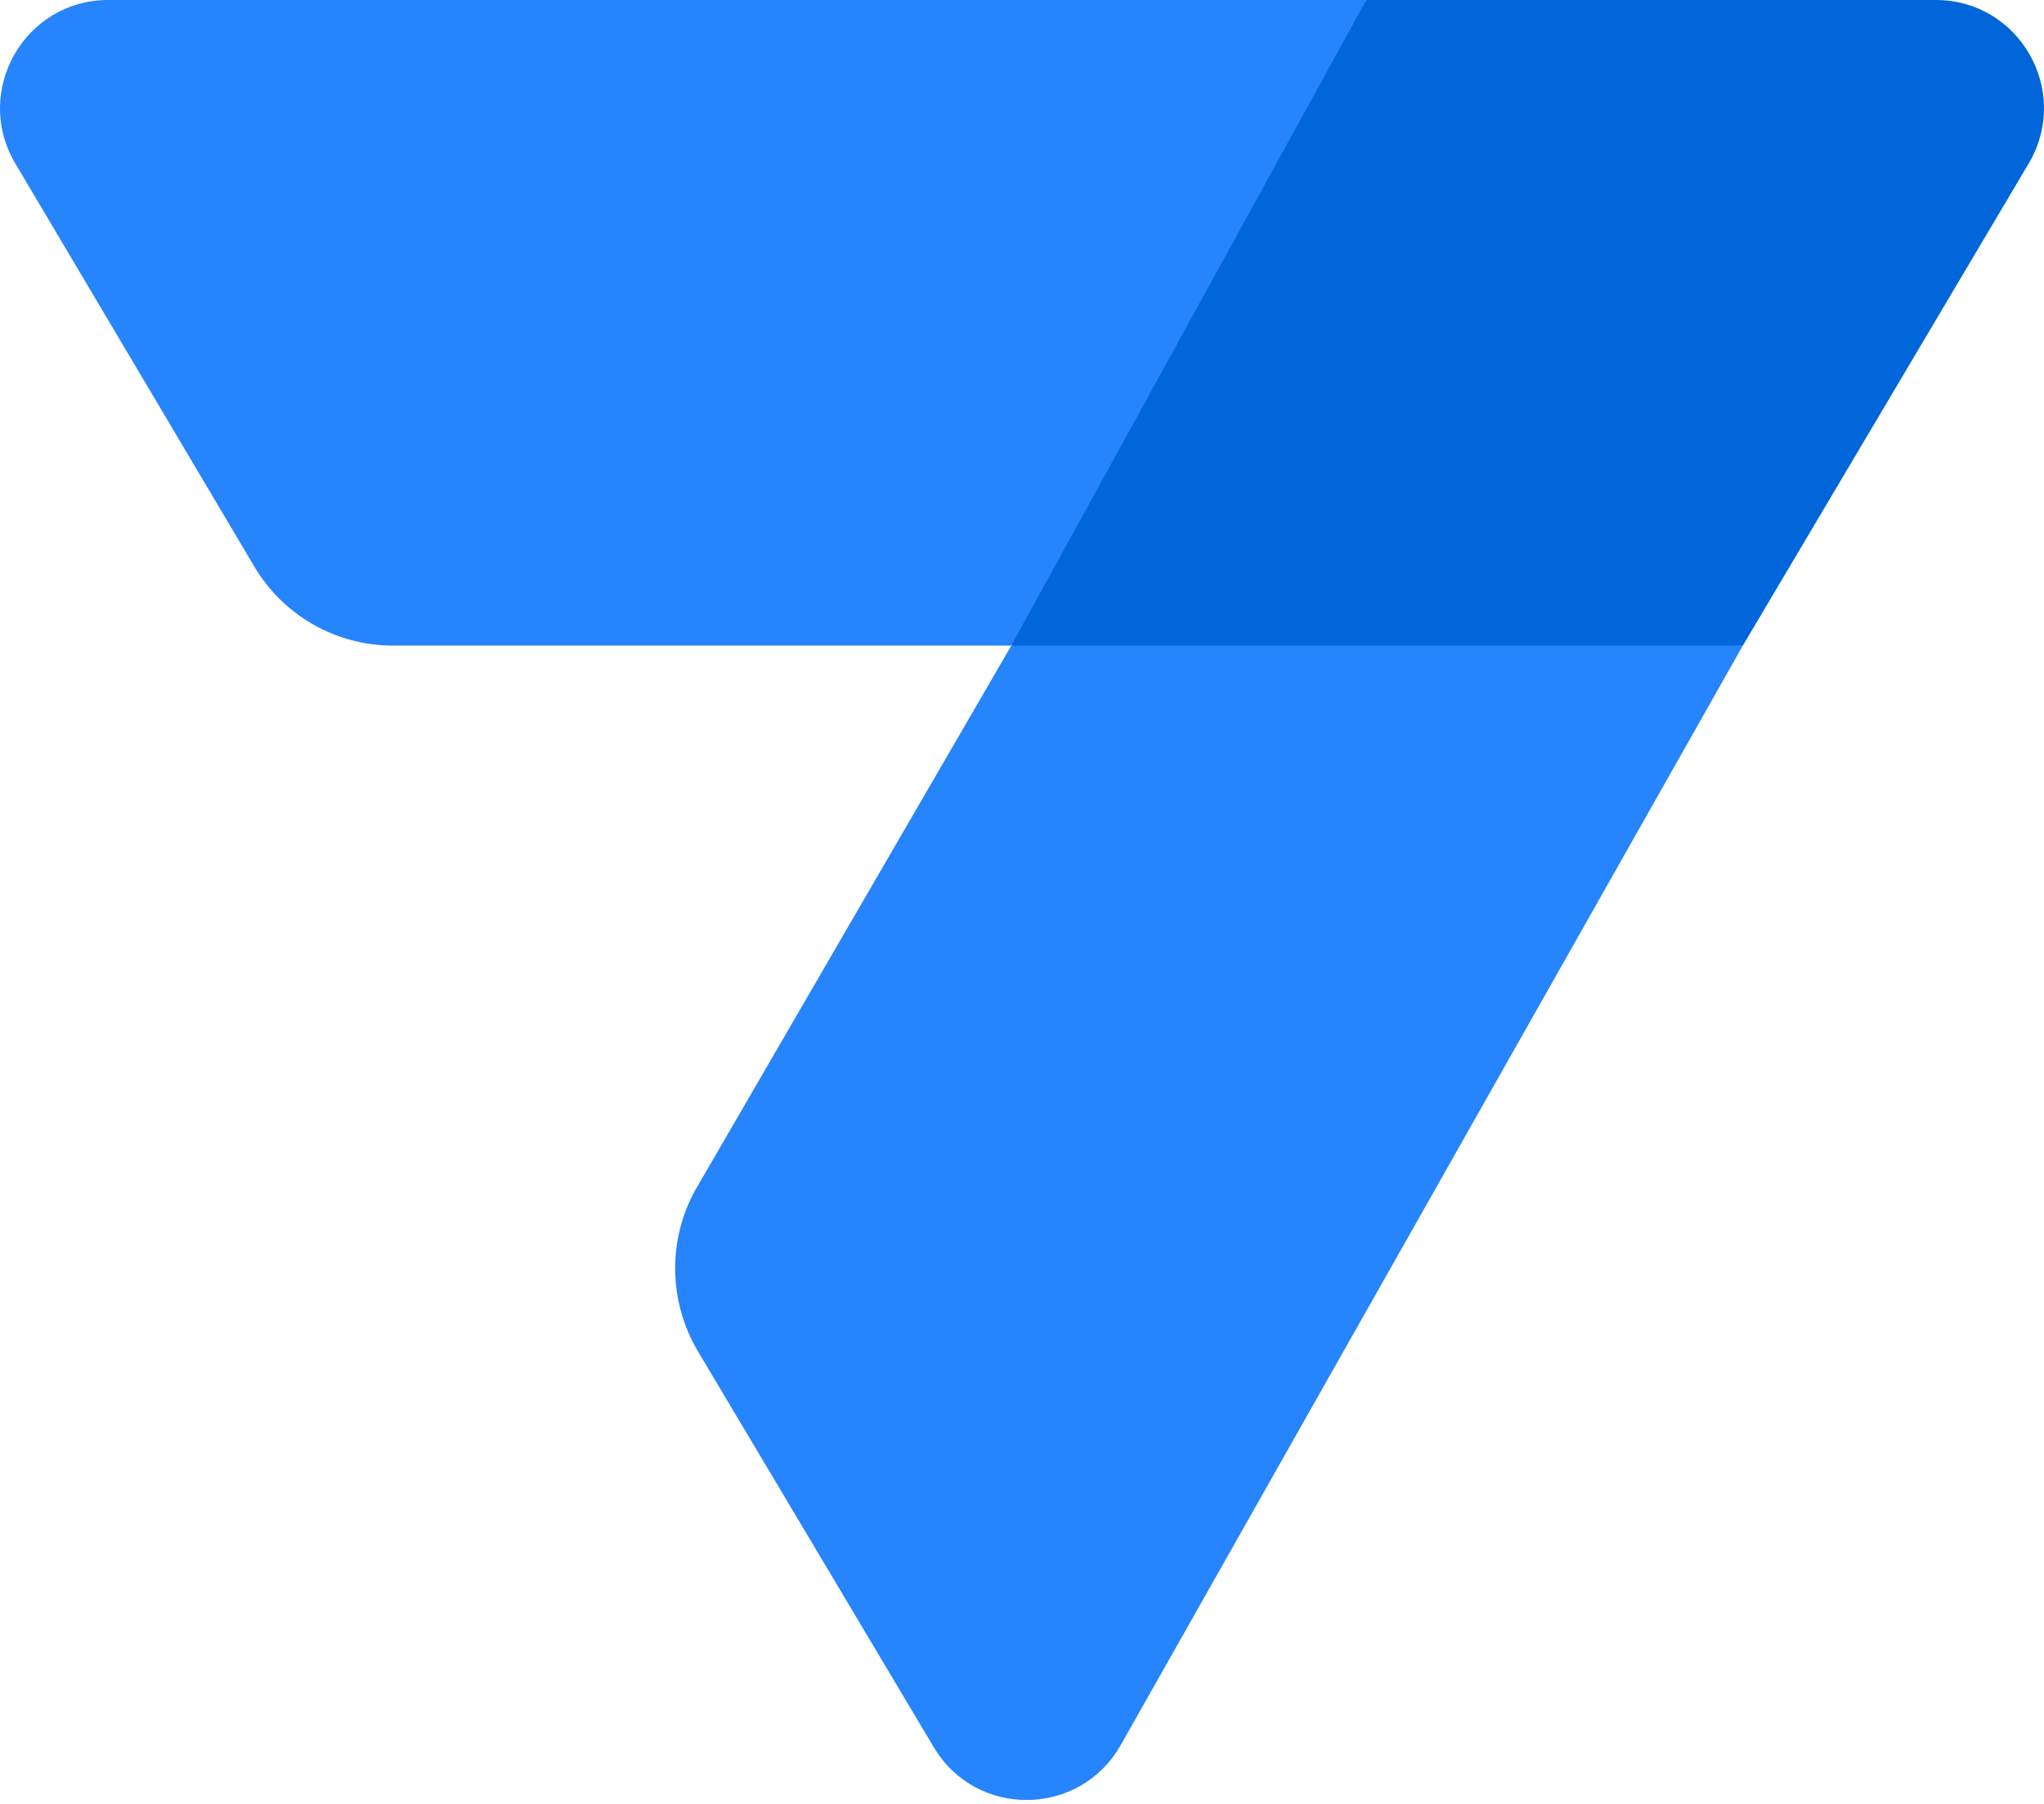
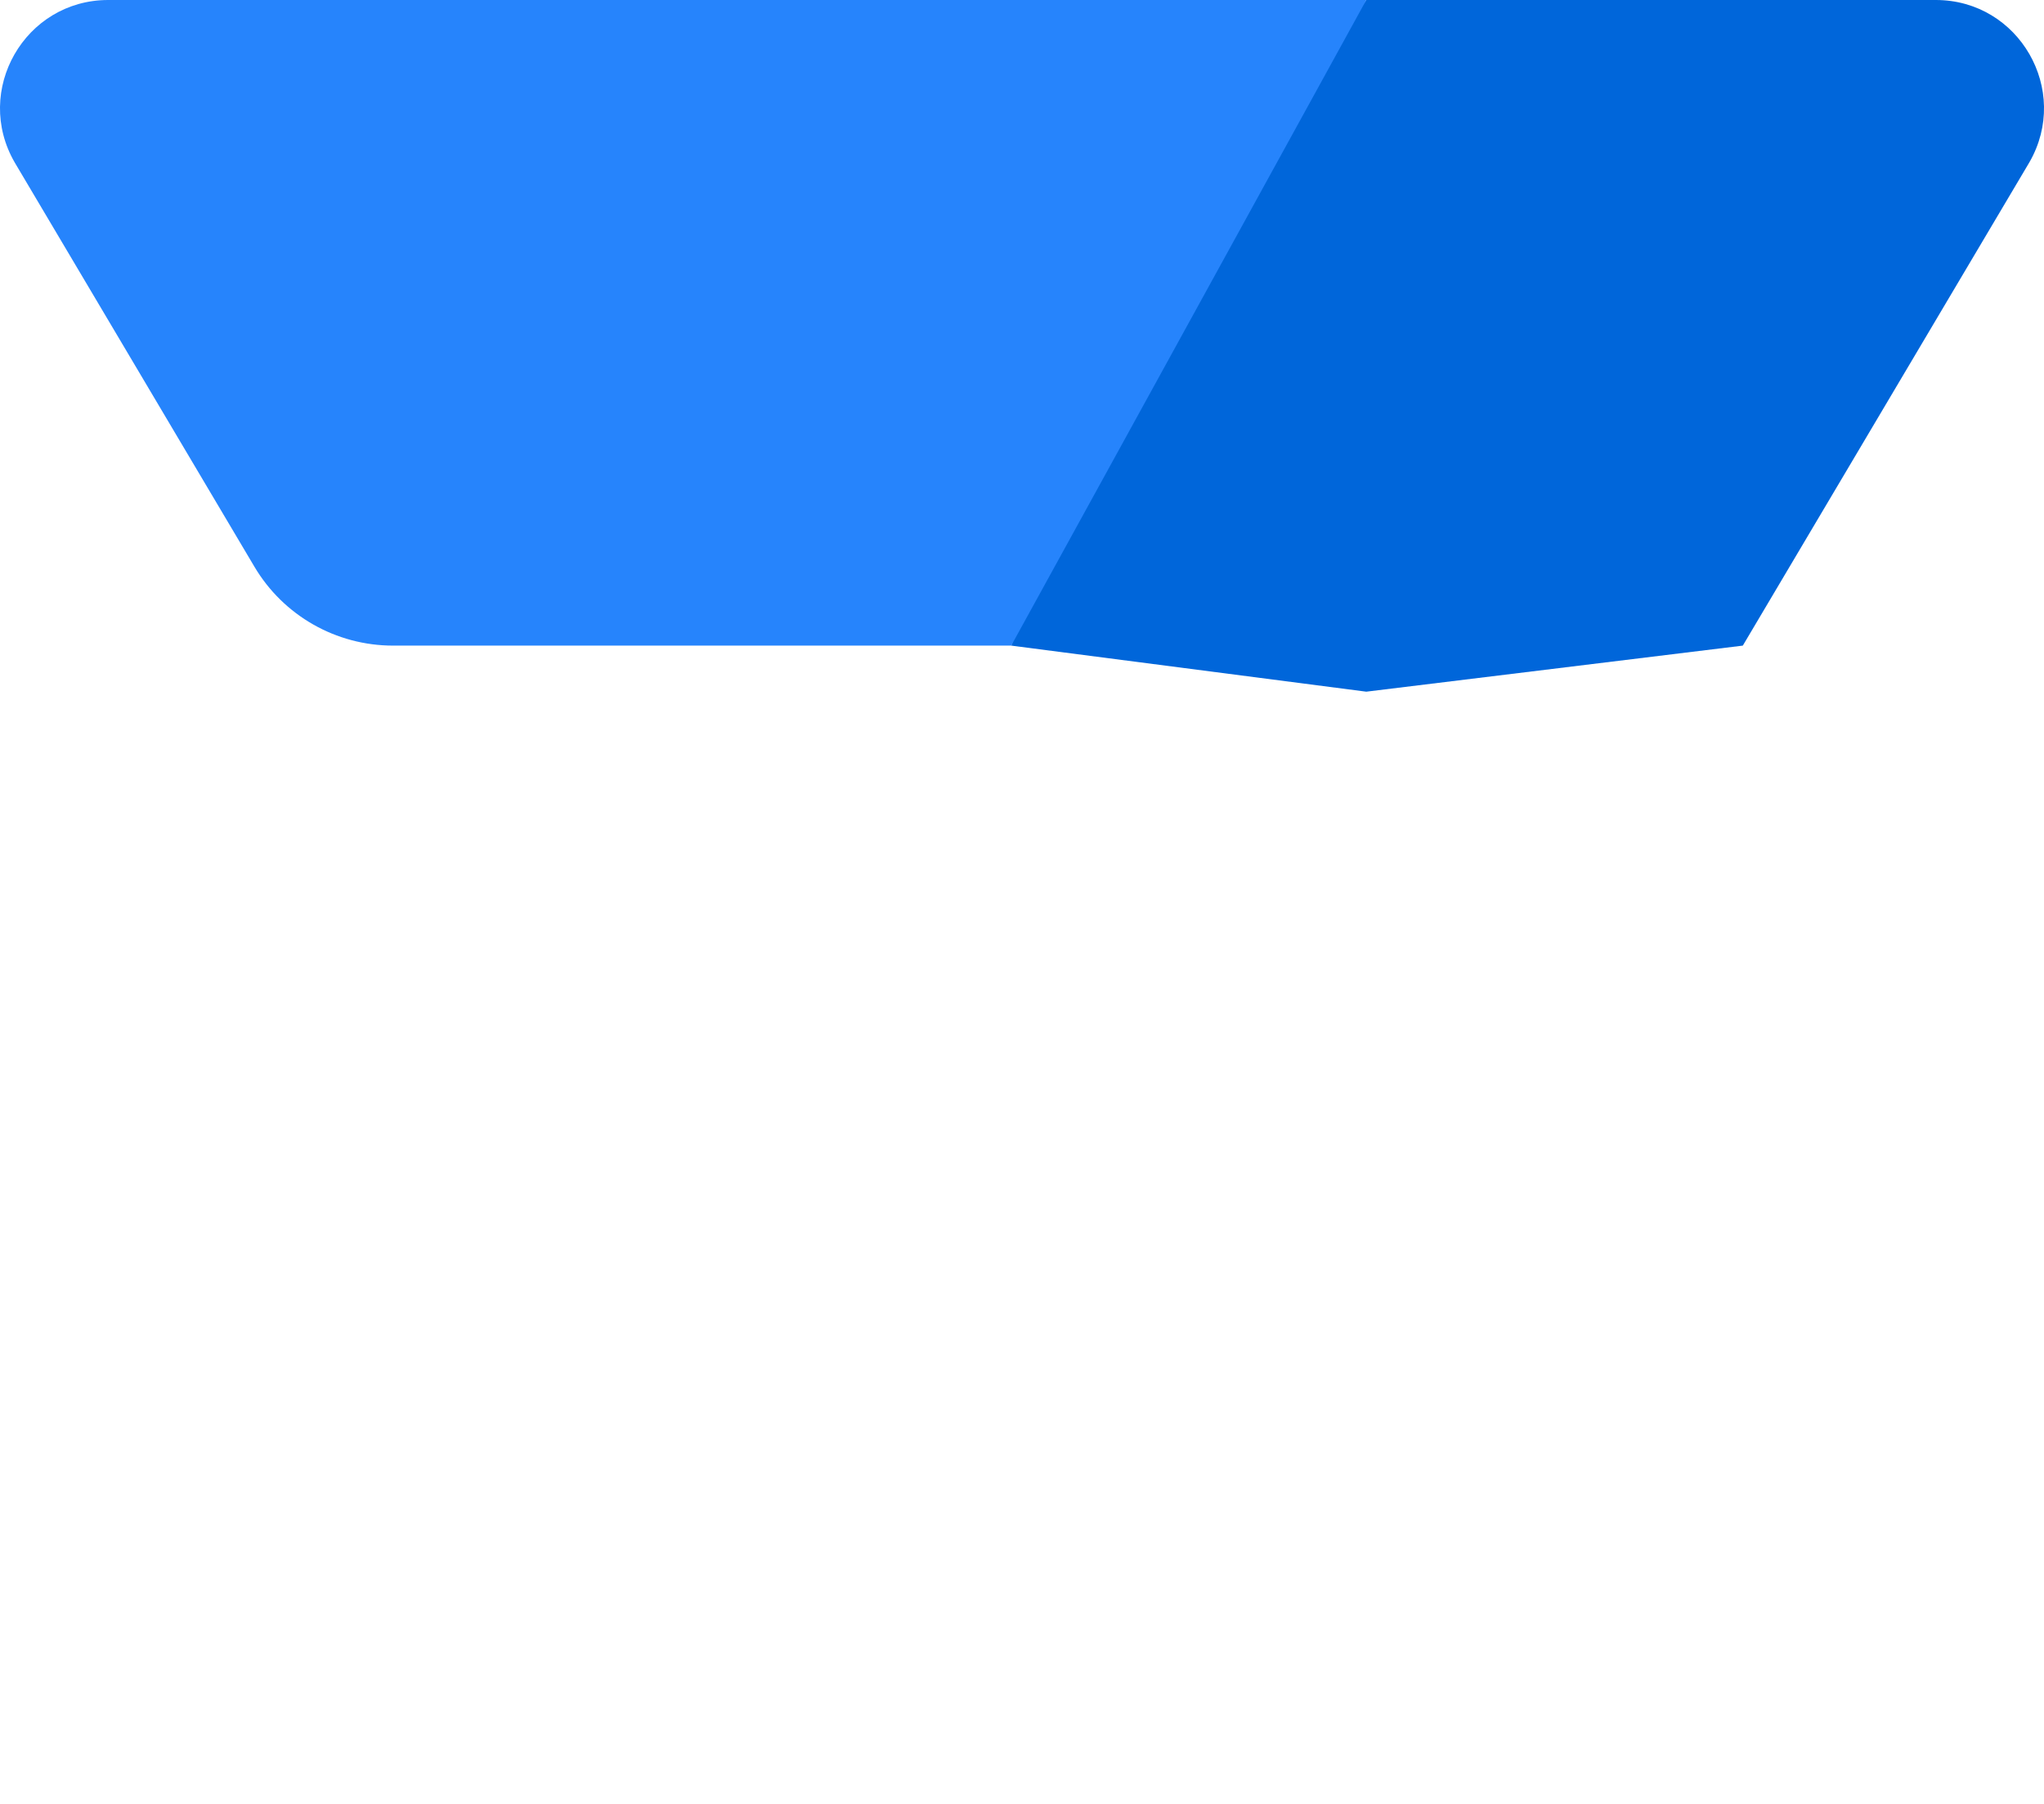
<svg xmlns="http://www.w3.org/2000/svg" width="34" height="30" viewBox="0 0 34 30" fill="none">
  <path d="M32.2 0H22.727L18.904 5.433L16.821 10.737L22.727 11.503L28.99 10.737L33.757 2.699C34.448 1.5 33.585 0 32.2 0Z" fill="#0066DA" />
  <path d="M0.247 2.706L4.231 9.423C4.714 10.239 5.591 10.737 6.539 10.737H16.821L22.727 0H1.8C0.412 0 -0.451 1.507 0.247 2.706Z" fill="#2684FC" />
-   <path d="M18.636 29.032C17.952 30.224 16.235 30.239 15.533 29.058L11.611 22.476C11.117 21.645 11.102 20.611 11.578 19.77L16.822 10.737H28.99L18.636 29.032Z" fill="#2684FC" />
</svg>